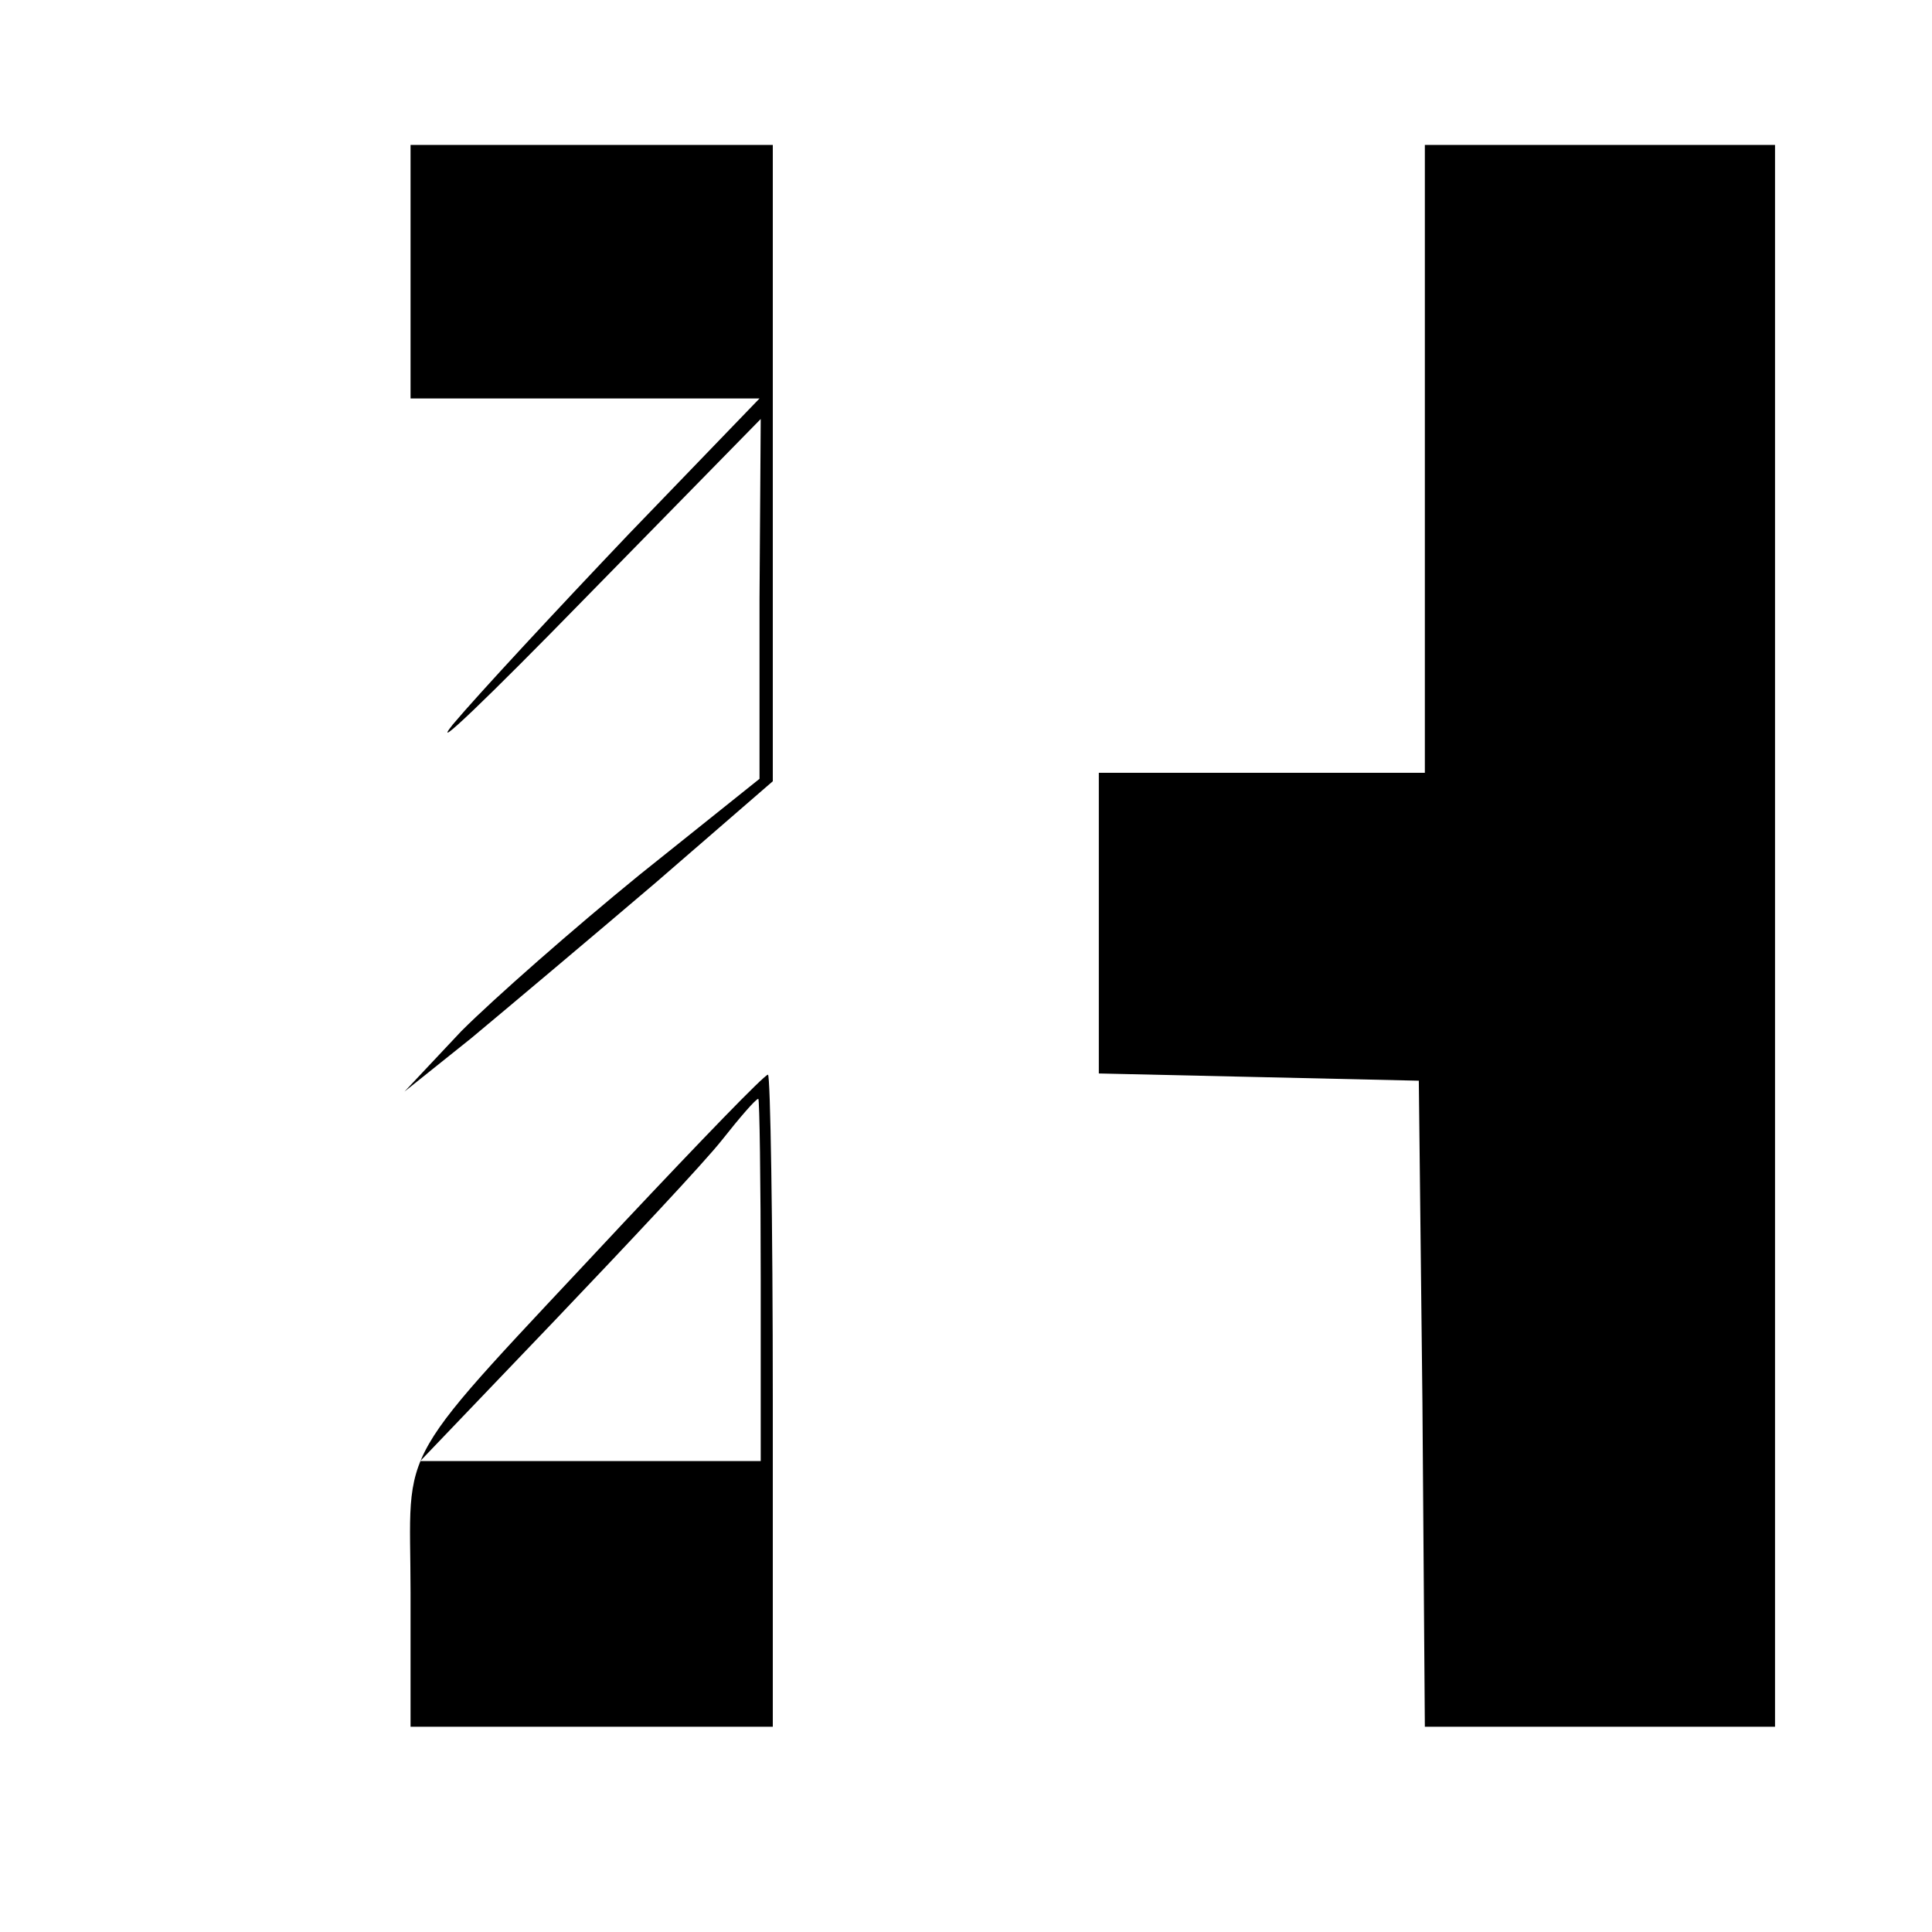
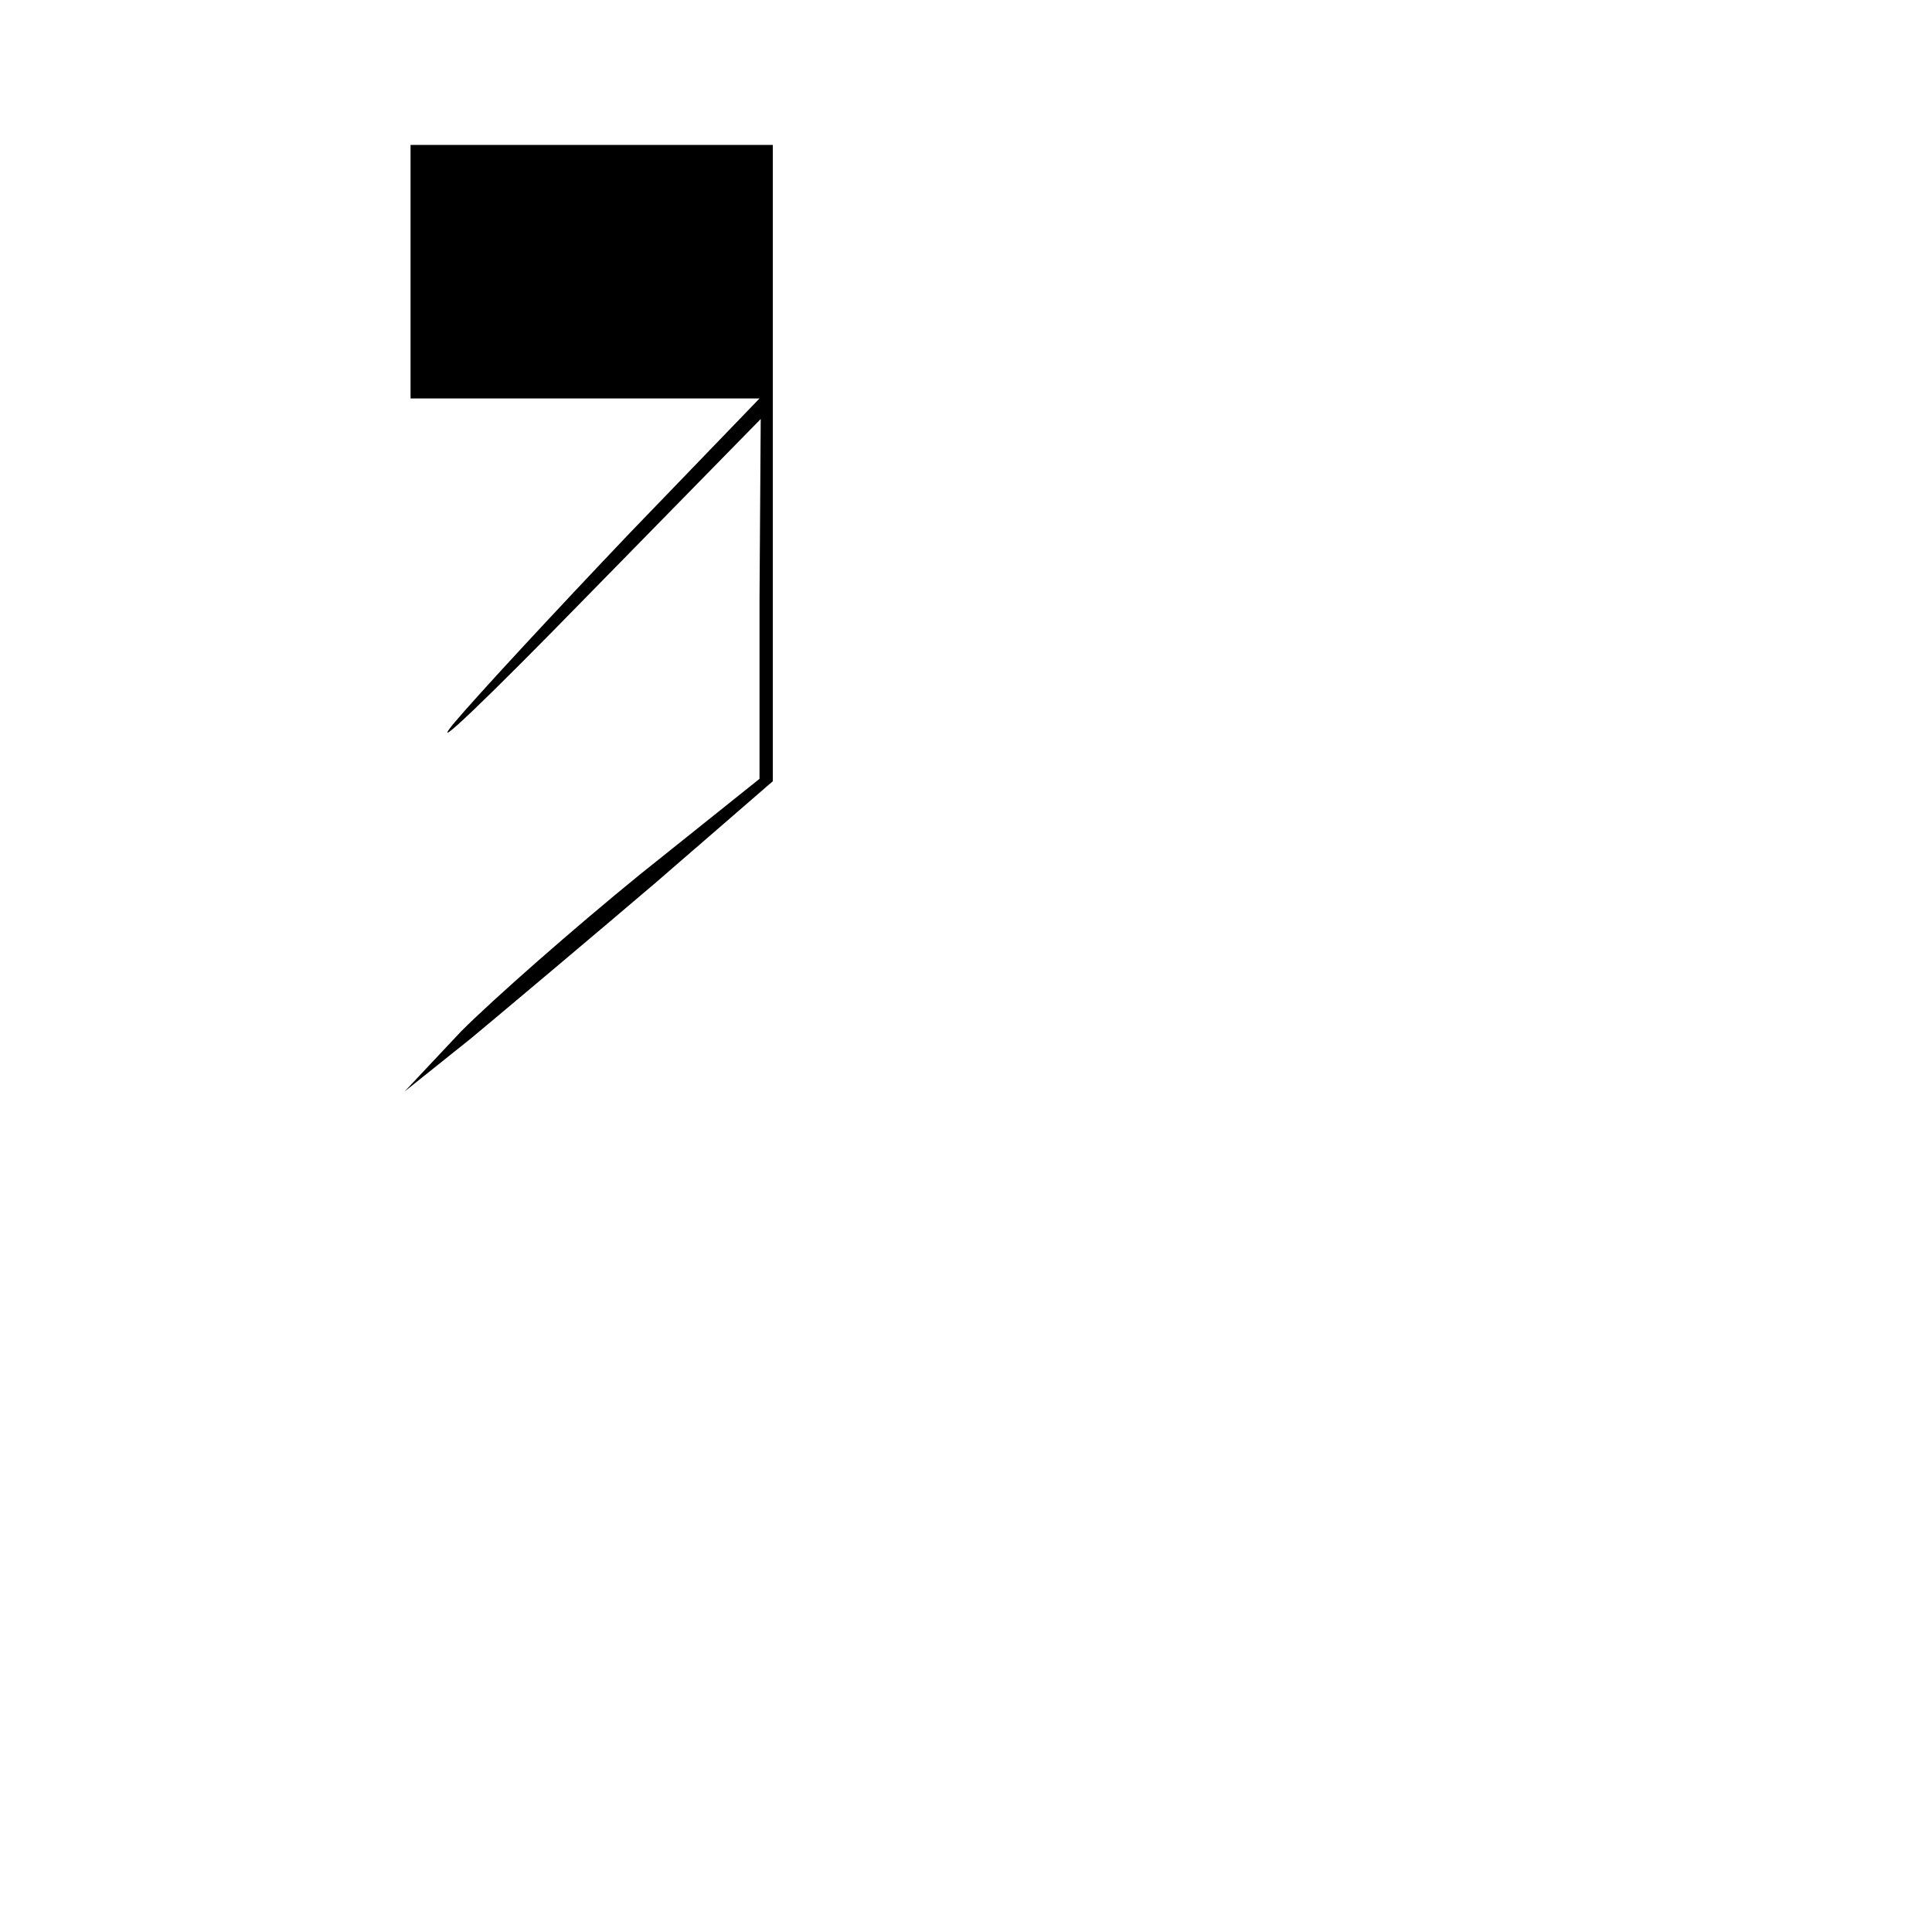
<svg xmlns="http://www.w3.org/2000/svg" version="1.0" width="160pt" height="160pt" viewBox="0 0 160 160" preserveAspectRatio="xMidYMid meet">
  <g transform="translate(0,160) scale(0.1,-0.1)" fill="#000000" stroke="none">
    <path d="M340 1375 l0 -105 144 0 145 0 -108 -112 c-59 -62 -125 -133 -146 -158 -20 -25 29 22 109 104 l146 149 -1 -149 0 -149 -100 -80 c-54 -44 -120 -102 -147 -129 l-47 -50 55 44 c30 25 99 83 153 129 l97 84 0 264 0 263 -150 0 -150 0 0 -105z" />
-     <path d="M1180 1220 l0 -260 -135 0 -135 0 0 -125 0 -124 133 -3 132 -3 3 -267 2 -268 145 0 145 0 0 655 0 655 -145 0 -145 0 0 -260z" />
-     <path d="M517 588 c-195 -209 -177 -178 -177 -307 l0 -111 150 0 150 0 0 270 c0 149 -2 270 -4 270 -3 0 -56 -55 -119 -122z m113 -48 l0 -150 -141 0 -141 0 111 116 c61 64 124 131 139 150 15 19 28 34 30 34 1 0 2 -67 2 -150z" />
  </g>
</svg>